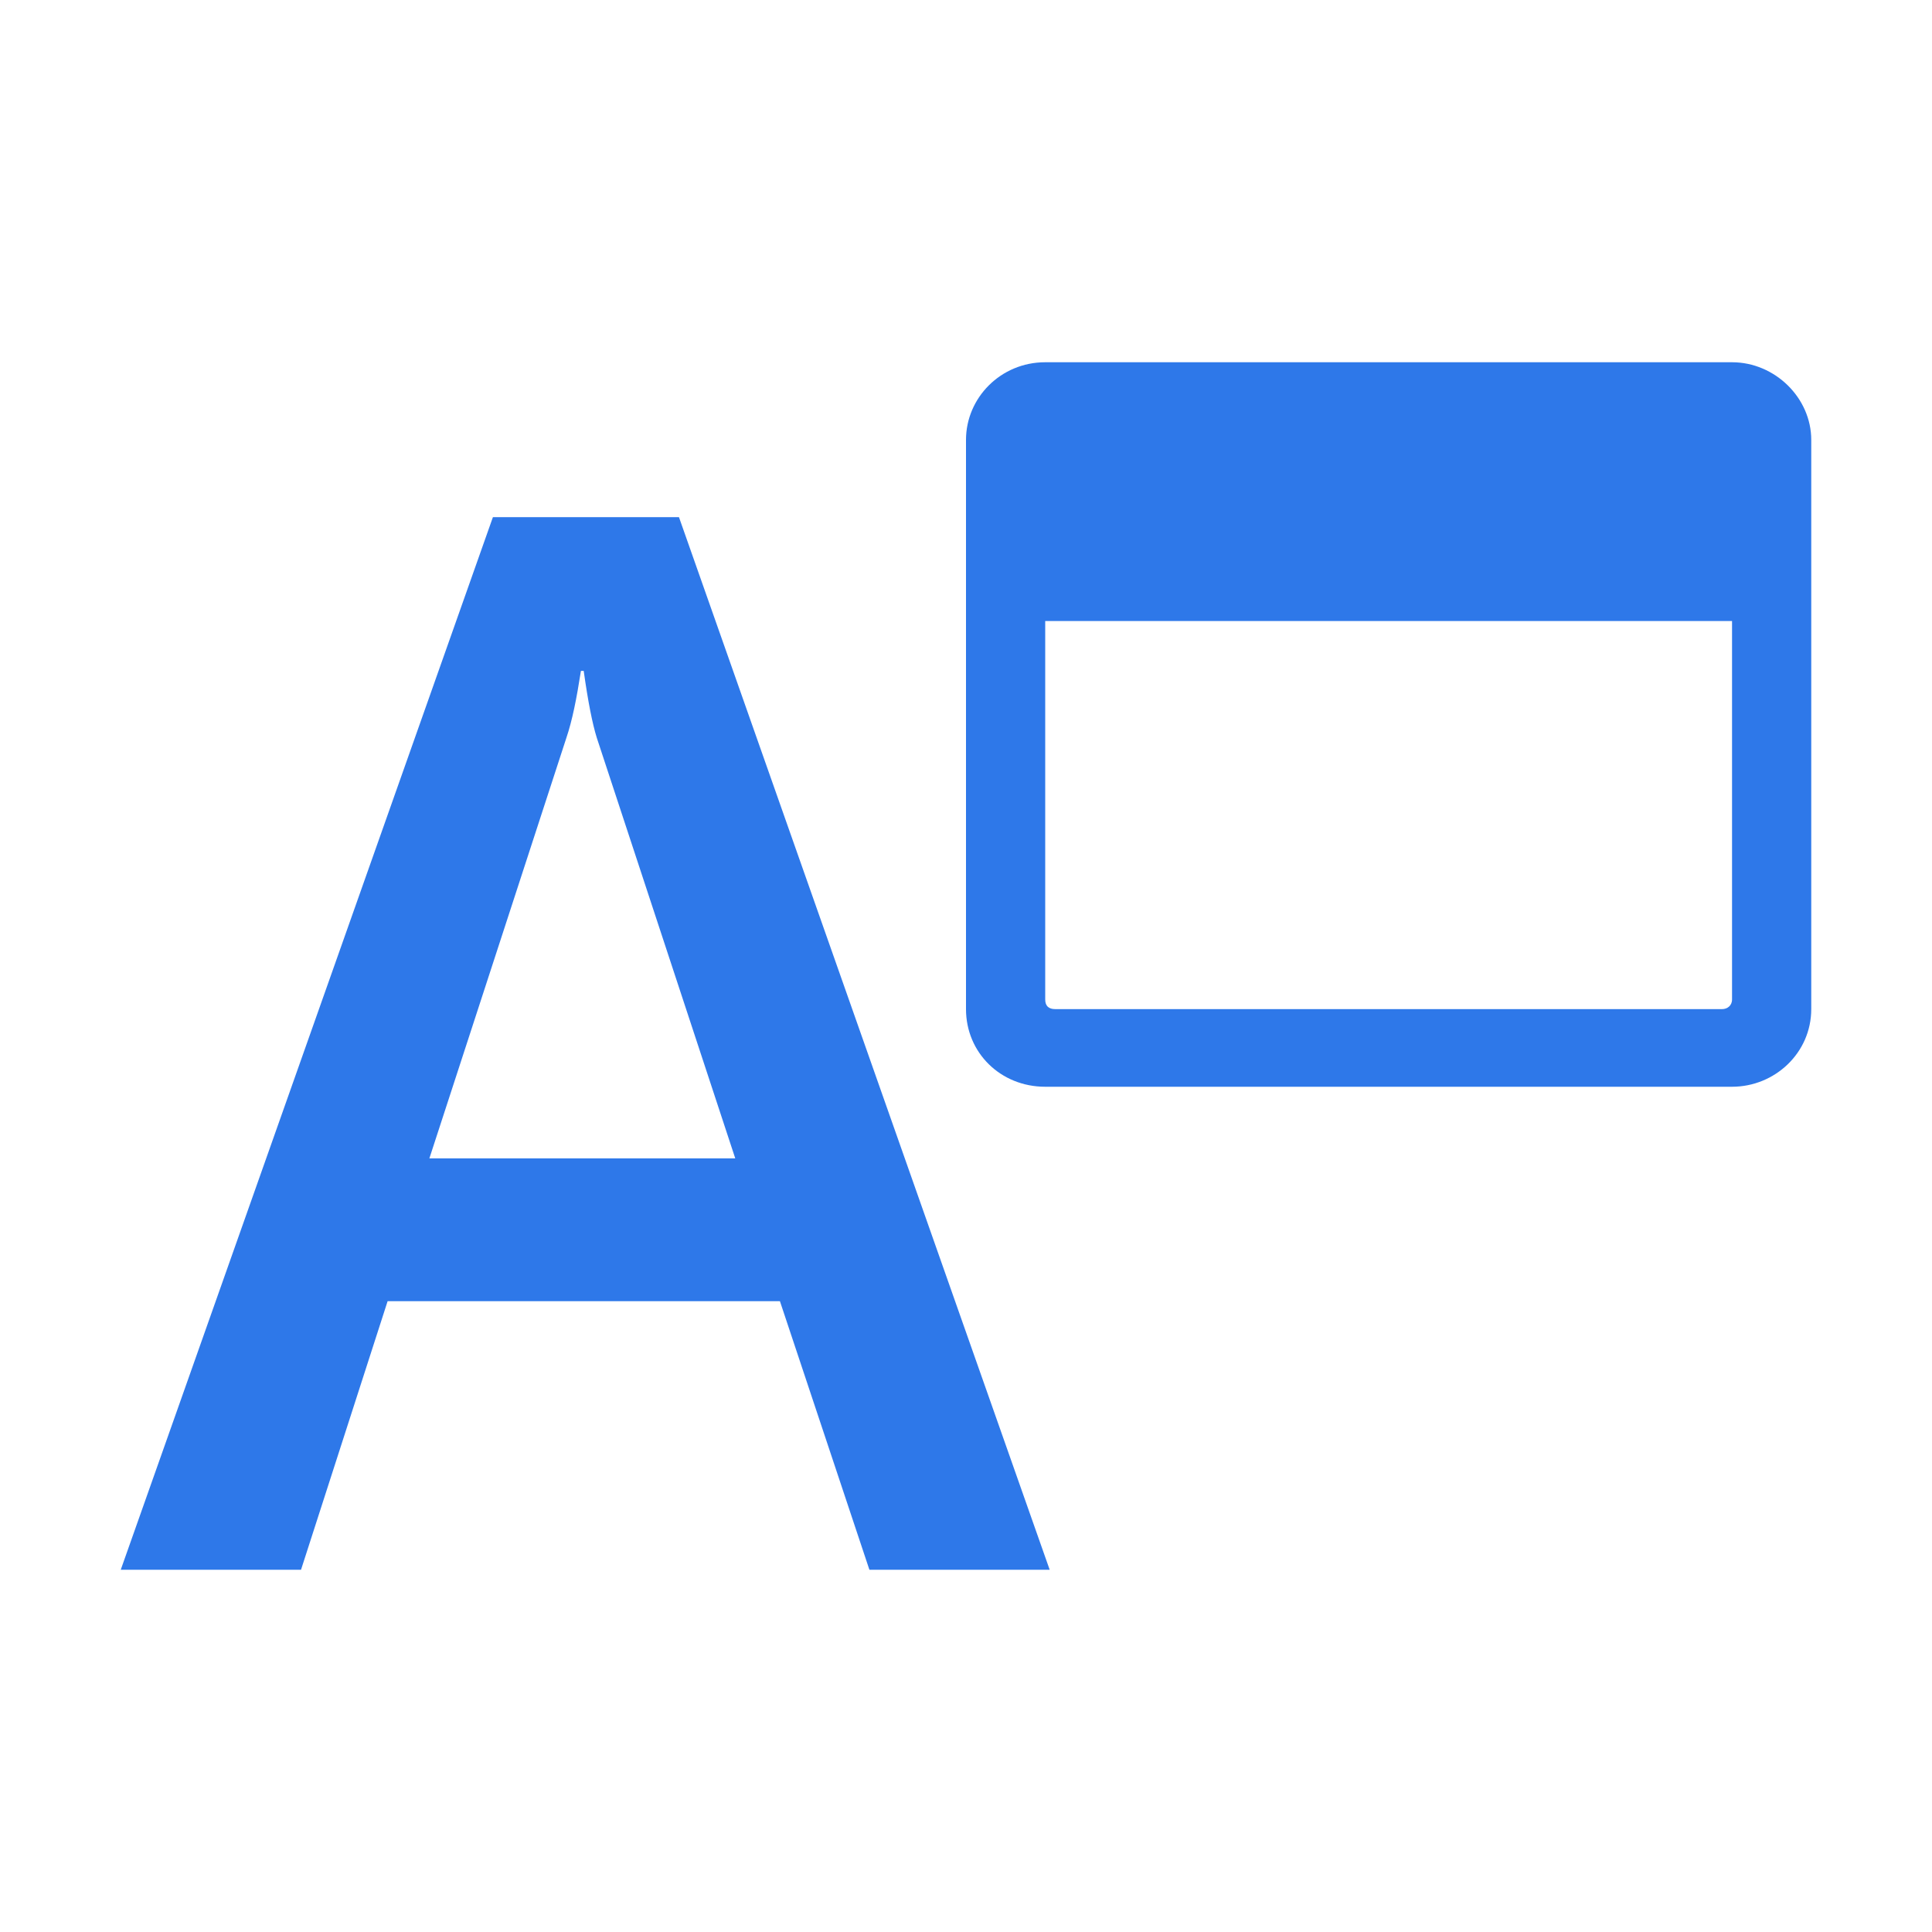
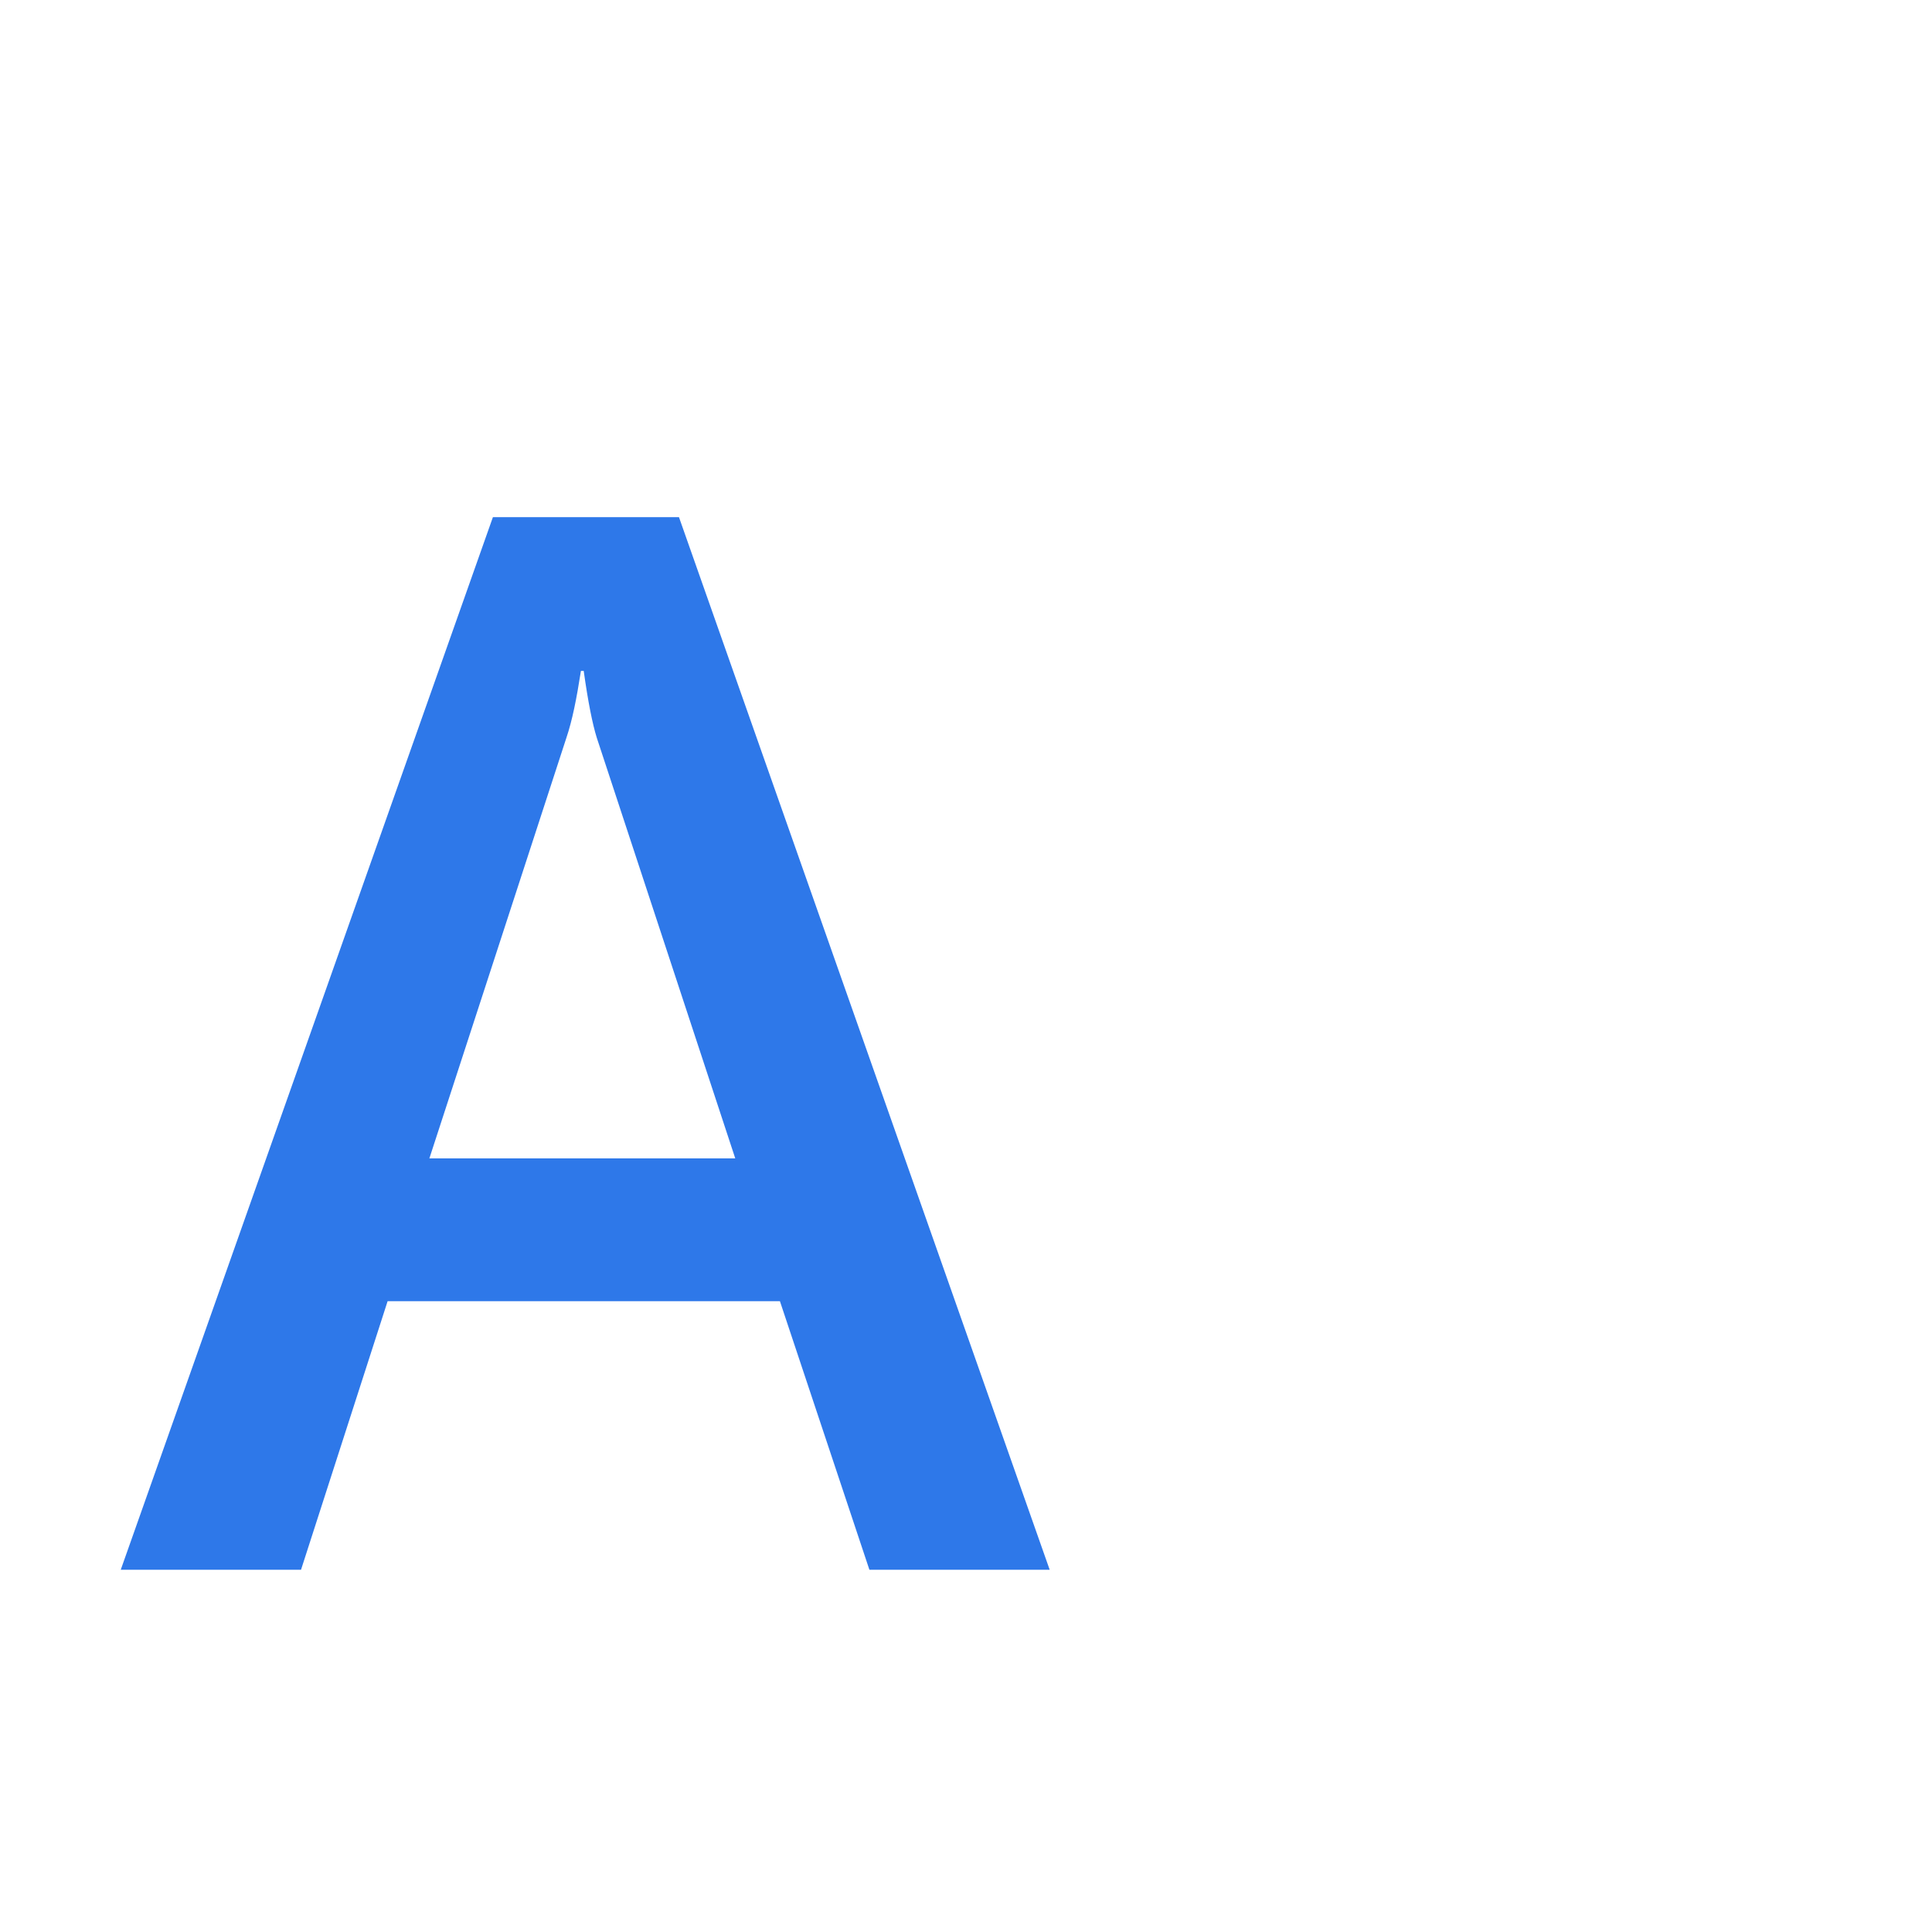
<svg xmlns="http://www.w3.org/2000/svg" width="16" height="16" viewBox="0 0 16 16" fill="none">
  <path d="M8.693 13H7.2L6.459 10.776H3.21L2.493 13H1L4.082 4.283H5.623L8.693 13ZM6.089 9.593L4.942 6.109C4.906 5.993 4.87 5.813 4.834 5.556H4.811C4.775 5.787 4.739 5.967 4.691 6.109L3.556 9.593H6.089Z" fill="#2E78E9" />
-   <path d="M14.344 3H8.656C8.287 3 8 3.295 8 3.643V8.357C8 8.719 8.287 9 8.656 9H14.344C14.699 9 15 8.719 15 8.357V3.643C15 3.295 14.699 3 14.344 3ZM14.344 8.277C14.344 8.33 14.303 8.357 14.262 8.357H8.738C8.684 8.357 8.656 8.33 8.656 8.277V5.143H14.344V8.277Z" fill="#2E78E9" />
</svg>